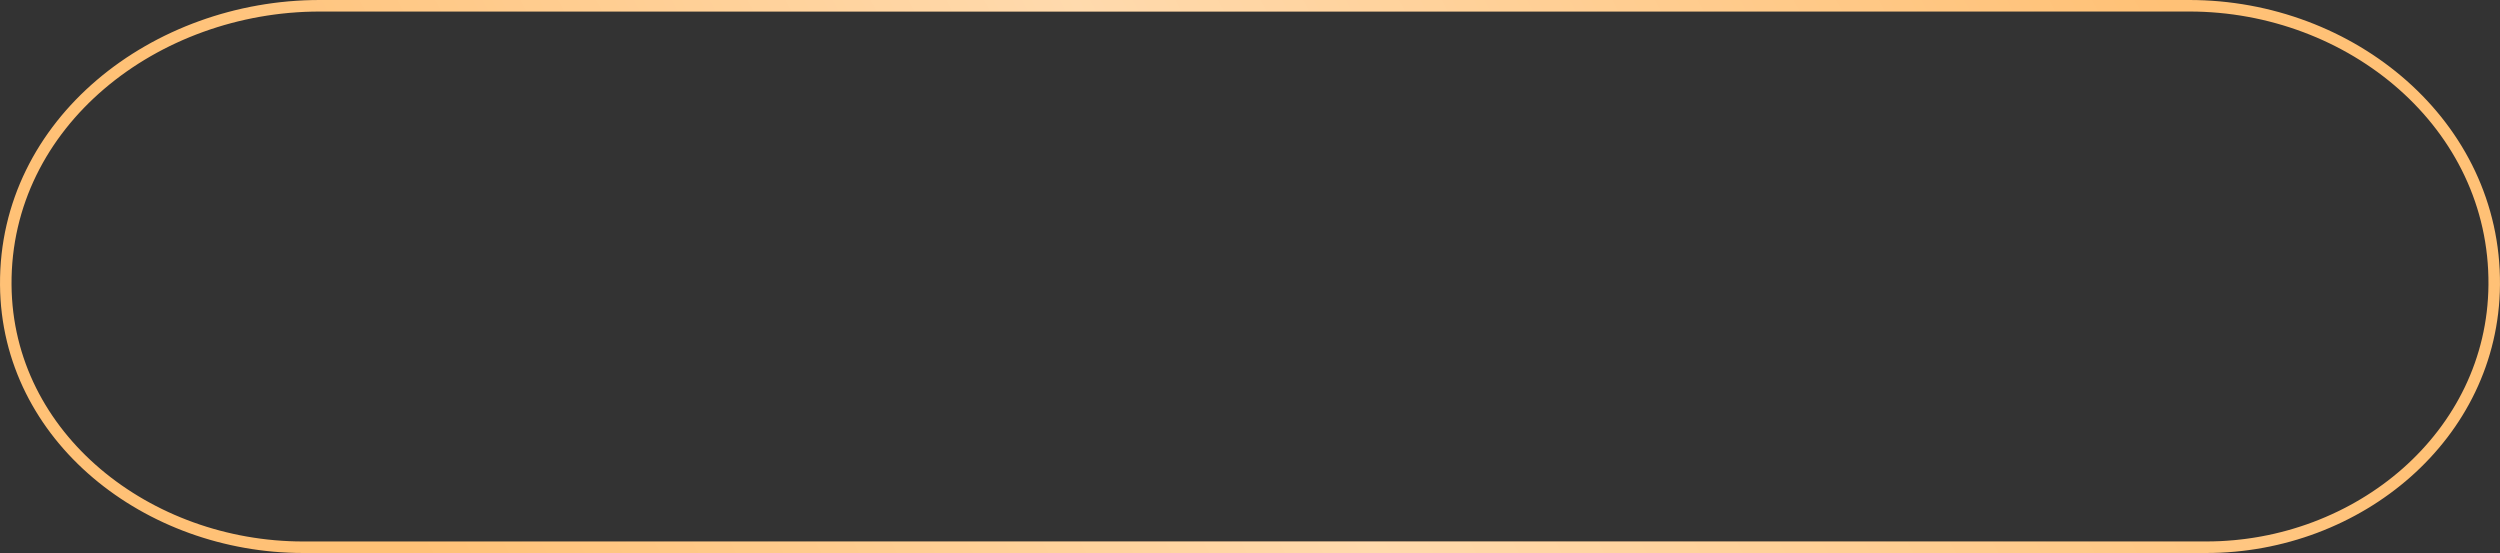
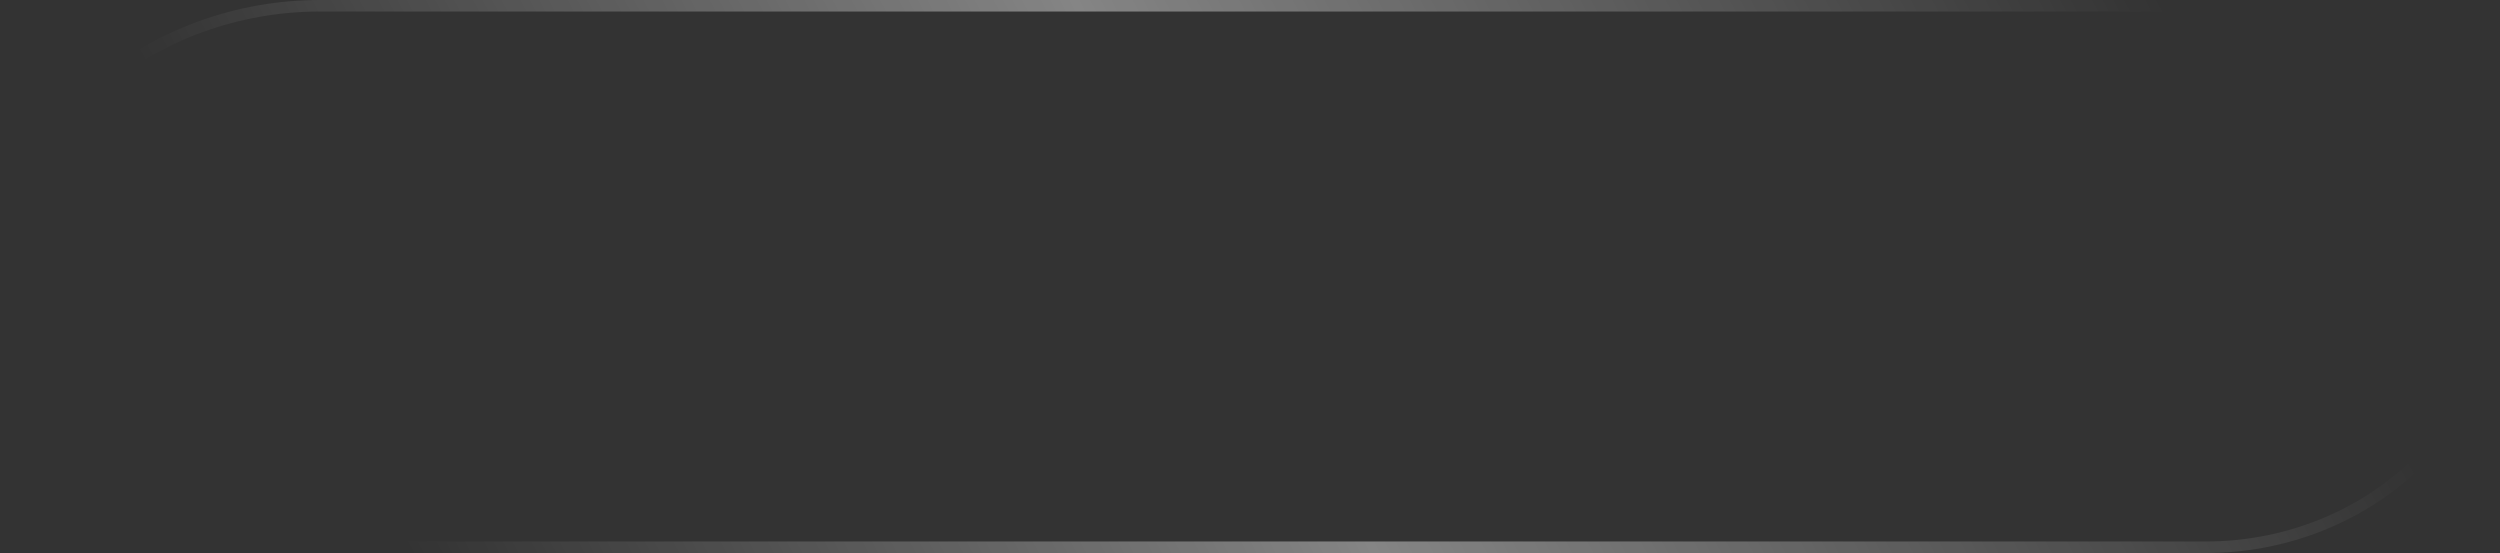
<svg xmlns="http://www.w3.org/2000/svg" width="217" height="48" viewBox="0 0 217 48" fill="none">
  <rect x="0" y="0" width="217" height="48" fill="#333333" stroke="none" />
-   <path d="M27.759 0.5H190.033C204.084 0.5 216.609 10.797 216.498 24.724C216.393 37.821 204.693 47.5 191.487 47.5H26.309C12.871 47.5 0.596 38.012 0.501 24.724C0.4 10.61 13.485 0.5 27.759 0.5Z" stroke="#FFC176" />
  <path d="M27.759 0.5H190.033C204.084 0.5 216.609 10.797 216.498 24.724C216.393 37.821 204.693 47.5 191.487 47.5H26.309C12.871 47.5 0.596 38.012 0.501 24.724C0.4 10.61 13.485 0.5 27.759 0.5Z" stroke="url(#paint0_linear_23_583)" stroke-opacity="0.4" />
  <defs>
    <linearGradient id="paint0_linear_23_583" x1="197.195" y1="15.31" x2="58.785" y2="90.661" gradientUnits="userSpaceOnUse">
      <stop offset="0.007" stop-color="white" stop-opacity="0" />
      <stop offset="0.533" stop-color="white" />
      <stop offset="1" stop-color="white" stop-opacity="0" />
    </linearGradient>
  </defs>
</svg>